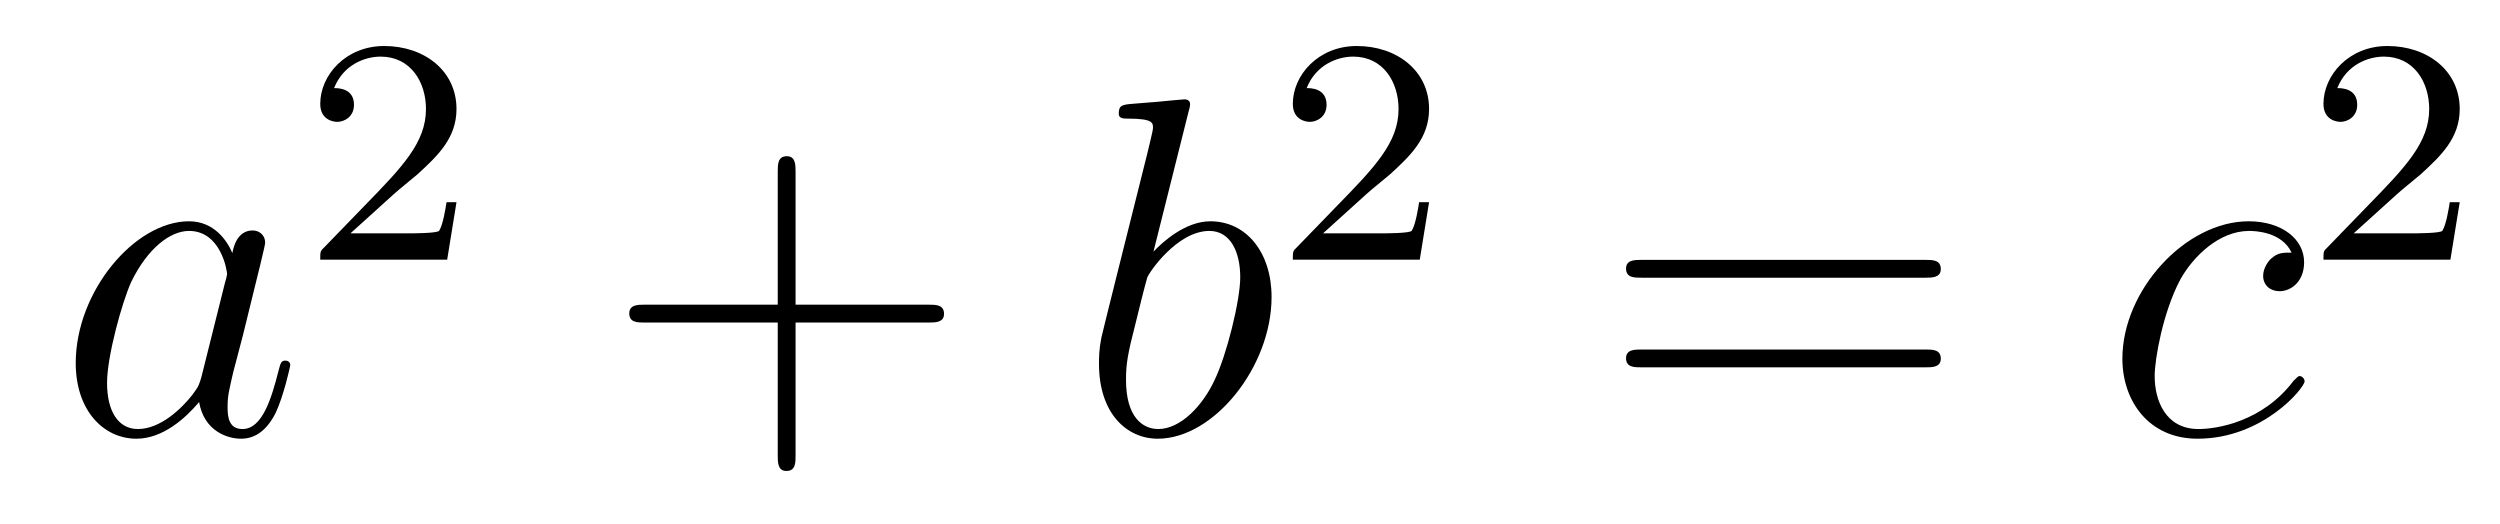
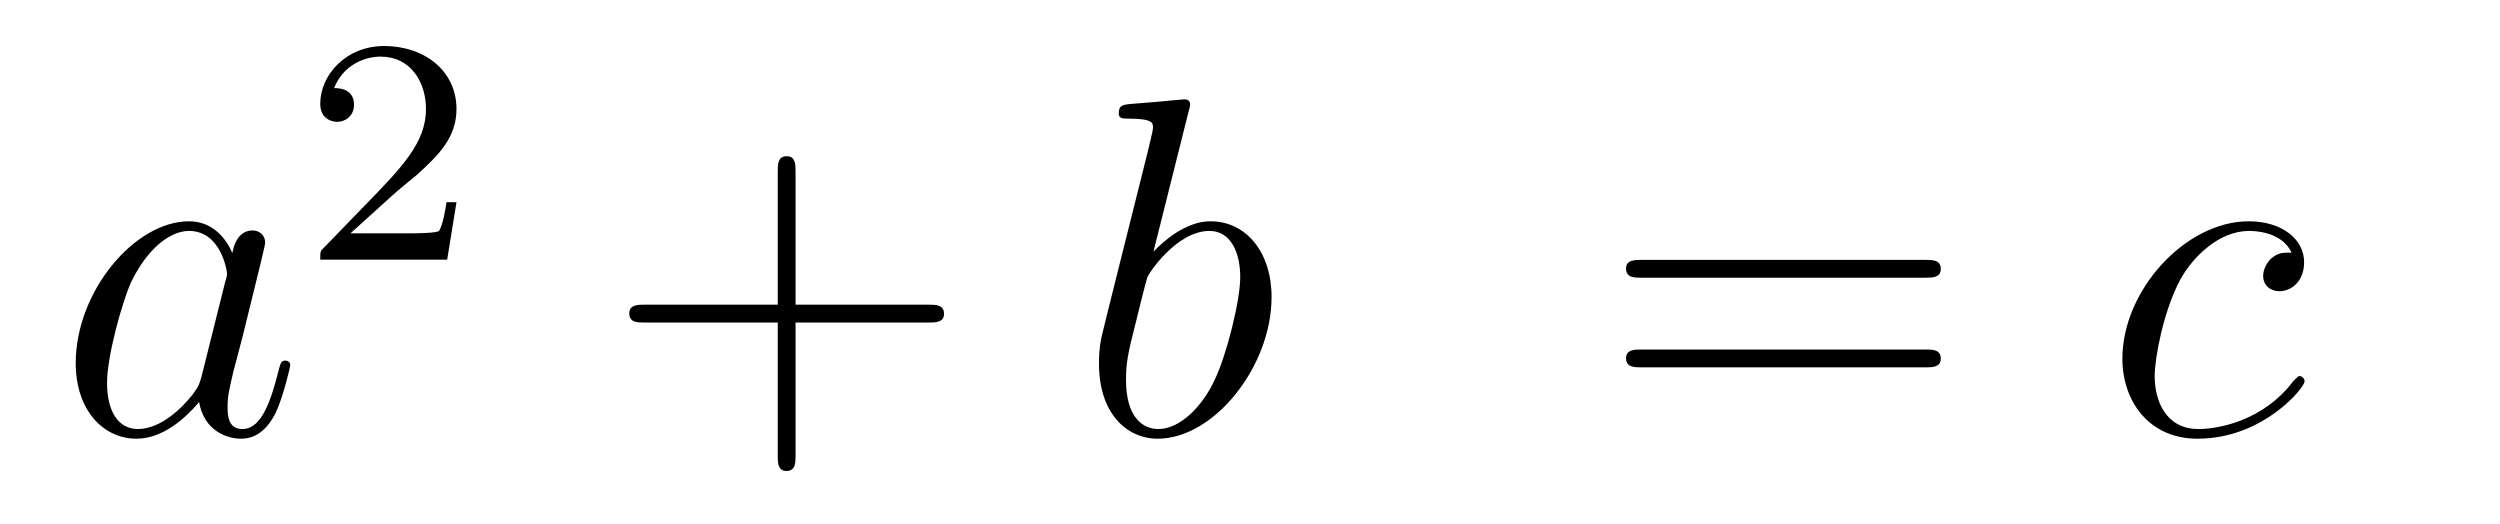
<svg xmlns="http://www.w3.org/2000/svg" height="13pt" version="1.1" viewBox="0 -13 62 13" width="62pt">
  <g id="page1">
    <g transform="matrix(1 0 0 1 -127 652)">
      <path d="M131.998 -655.662C131.938 -655.459 131.938 -655.435 131.771 -655.208C131.508 -654.873 130.982 -654.36 130.42 -654.36C129.93 -654.36 129.655 -654.802 129.655 -655.507C129.655 -656.165 130.026 -657.503 130.253 -658.006C130.659 -658.842 131.221 -659.273 131.688 -659.273C132.476 -659.273 132.632 -658.293 132.632 -658.197C132.632 -658.185 132.596 -658.029 132.584 -658.006L131.998 -655.662ZM132.763 -658.723C132.632 -659.033 132.309 -659.512 131.688 -659.512C130.337 -659.512 128.878 -657.767 128.878 -655.997C128.878 -654.814 129.572 -654.12 130.384 -654.12C131.042 -654.12 131.604 -654.634 131.938 -655.029C132.058 -654.324 132.62 -654.12 132.978 -654.12C133.337 -654.12 133.624 -654.336 133.839 -654.766C134.03 -655.173 134.198 -655.902 134.198 -655.949C134.198 -656.009 134.15 -656.057 134.078 -656.057C133.971 -656.057 133.959 -655.997 133.911 -655.818C133.732 -655.113 133.504 -654.36 133.014 -654.36C132.668 -654.36 132.644 -654.67 132.644 -654.909C132.644 -655.184 132.68 -655.316 132.787 -655.782C132.871 -656.081 132.931 -656.344 133.026 -656.691C133.468 -658.484 133.576 -658.914 133.576 -658.986C133.576 -659.153 133.445 -659.285 133.265 -659.285C132.883 -659.285 132.787 -658.866 132.763 -658.723Z" fill-rule="evenodd" />
      <path d="M136.767 -660.186C136.895 -660.305 137.229 -660.568 137.357 -660.68C137.851 -661.134 138.321 -661.572 138.321 -662.297C138.321 -663.245 137.524 -663.859 136.528 -663.859C135.572 -663.859 134.942 -663.134 134.942 -662.425C134.942 -662.034 135.253 -661.978 135.365 -661.978C135.532 -661.978 135.779 -662.098 135.779 -662.401C135.779 -662.815 135.381 -662.815 135.285 -662.815C135.516 -663.397 136.05 -663.596 136.44 -663.596C137.182 -663.596 137.564 -662.967 137.564 -662.297C137.564 -661.468 136.982 -660.863 136.042 -659.899L135.038 -658.863C134.942 -658.775 134.942 -658.759 134.942 -658.56H138.09L138.321 -659.986H138.074C138.05 -659.827 137.986 -659.428 137.891 -659.277C137.843 -659.213 137.237 -659.213 137.11 -659.213H135.691L136.767 -660.186Z" fill-rule="evenodd" />
      <path d="M146.73 -657.001H150.029C150.196 -657.001 150.412 -657.001 150.412 -657.217C150.412 -657.444 150.208 -657.444 150.029 -657.444H146.73V-660.743C146.73 -660.91 146.73 -661.126 146.514 -661.126C146.288 -661.126 146.288 -660.922 146.288 -660.743V-657.444H142.988C142.821 -657.444 142.606 -657.444 142.606 -657.228C142.606 -657.001 142.809 -657.001 142.988 -657.001H146.288V-653.702C146.288 -653.535 146.288 -653.32 146.502 -653.32C146.73 -653.32 146.73 -653.523 146.73 -653.702V-657.001Z" fill-rule="evenodd" />
      <path d="M156.478 -662.237C156.491 -662.285 156.514 -662.357 156.514 -662.417C156.514 -662.536 156.395 -662.536 156.371 -662.536C156.359 -662.536 155.929 -662.5 155.713 -662.476C155.51 -662.464 155.331 -662.441 155.116 -662.428C154.829 -662.405 154.745 -662.393 154.745 -662.178C154.745 -662.058 154.865 -662.058 154.984 -662.058C155.594 -662.058 155.594 -661.95 155.594 -661.831C155.594 -661.747 155.498 -661.401 155.451 -661.185L155.164 -660.038C155.044 -659.56 154.363 -656.846 154.315 -656.631C154.255 -656.332 154.255 -656.129 154.255 -655.973C154.255 -654.754 154.937 -654.12 155.713 -654.12C157.1 -654.12 158.535 -655.902 158.535 -657.635C158.535 -658.735 157.913 -659.512 157.017 -659.512C156.395 -659.512 155.833 -658.998 155.606 -658.759L156.478 -662.237ZM155.726 -654.36C155.343 -654.36 154.925 -654.647 154.925 -655.579C154.925 -655.973 154.96 -656.2 155.176 -657.037C155.212 -657.193 155.403 -657.958 155.451 -658.113C155.474 -658.209 156.18 -659.273 156.993 -659.273C157.518 -659.273 157.758 -658.747 157.758 -658.125C157.758 -657.551 157.423 -656.2 157.124 -655.579C156.825 -654.933 156.275 -654.36 155.726 -654.36Z" fill-rule="evenodd" />
-       <path d="M160.887 -660.186C161.015 -660.305 161.349 -660.568 161.477 -660.68C161.971 -661.134 162.441 -661.572 162.441 -662.297C162.441 -663.245 161.644 -663.859 160.648 -663.859C159.692 -663.859 159.062 -663.134 159.062 -662.425C159.062 -662.034 159.373 -661.978 159.485 -661.978C159.652 -661.978 159.899 -662.098 159.899 -662.401C159.899 -662.815 159.501 -662.815 159.405 -662.815C159.636 -663.397 160.17 -663.596 160.56 -663.596C161.302 -663.596 161.684 -662.967 161.684 -662.297C161.684 -661.468 161.102 -660.863 160.162 -659.899L159.158 -658.863C159.062 -658.775 159.062 -658.759 159.062 -658.56H162.21L162.441 -659.986H162.194C162.17 -659.827 162.106 -659.428 162.011 -659.277C161.963 -659.213 161.357 -659.213 161.23 -659.213H159.811L160.887 -660.186Z" fill-rule="evenodd" />
      <path d="M174.749 -658.113C174.916 -658.113 175.132 -658.113 175.132 -658.328C175.132 -658.555 174.928 -658.555 174.749 -658.555H167.708C167.541 -658.555 167.326 -658.555 167.326 -658.34C167.326 -658.113 167.529 -658.113 167.708 -658.113H174.749ZM174.749 -655.89C174.916 -655.89 175.132 -655.89 175.132 -656.105C175.132 -656.332 174.928 -656.332 174.749 -656.332H167.708C167.541 -656.332 167.326 -656.332 167.326 -656.117C167.326 -655.89 167.529 -655.89 167.708 -655.89H174.749Z" fill-rule="evenodd" />
      <path d="M183.831 -658.735C183.604 -658.735 183.497 -658.735 183.329 -658.591C183.258 -658.532 183.126 -658.352 183.126 -658.161C183.126 -657.922 183.305 -657.778 183.533 -657.778C183.819 -657.778 184.142 -658.017 184.142 -658.496C184.142 -659.069 183.592 -659.512 182.767 -659.512C181.201 -659.512 179.635 -657.802 179.635 -656.105C179.635 -655.065 180.281 -654.12 181.5 -654.12C183.126 -654.12 184.154 -655.387 184.154 -655.543C184.154 -655.615 184.082 -655.674 184.034 -655.674C183.998 -655.674 183.987 -655.662 183.879 -655.555C183.114 -654.539 181.978 -654.36 181.524 -654.36C180.699 -654.36 180.436 -655.077 180.436 -655.674C180.436 -656.093 180.639 -657.252 181.07 -658.065C181.381 -658.627 182.026 -659.273 182.779 -659.273C182.935 -659.273 183.592 -659.249 183.831 -658.735Z" fill-rule="evenodd" />
-       <path d="M186.447 -660.186C186.575 -660.305 186.909 -660.568 187.037 -660.68C187.531 -661.134 188.001 -661.572 188.001 -662.297C188.001 -663.245 187.204 -663.859 186.208 -663.859C185.252 -663.859 184.622 -663.134 184.622 -662.425C184.622 -662.034 184.933 -661.978 185.045 -661.978C185.212 -661.978 185.459 -662.098 185.459 -662.401C185.459 -662.815 185.061 -662.815 184.965 -662.815C185.196 -663.397 185.73 -663.596 186.12 -663.596C186.862 -663.596 187.244 -662.967 187.244 -662.297C187.244 -661.468 186.662 -660.863 185.722 -659.899L184.718 -658.863C184.622 -658.775 184.622 -658.759 184.622 -658.56H187.77L188.001 -659.986H187.754C187.73 -659.827 187.666 -659.428 187.571 -659.277C187.523 -659.213 186.917 -659.213 186.79 -659.213H185.371L186.447 -660.186Z" fill-rule="evenodd" />
    </g>
  </g>
</svg>